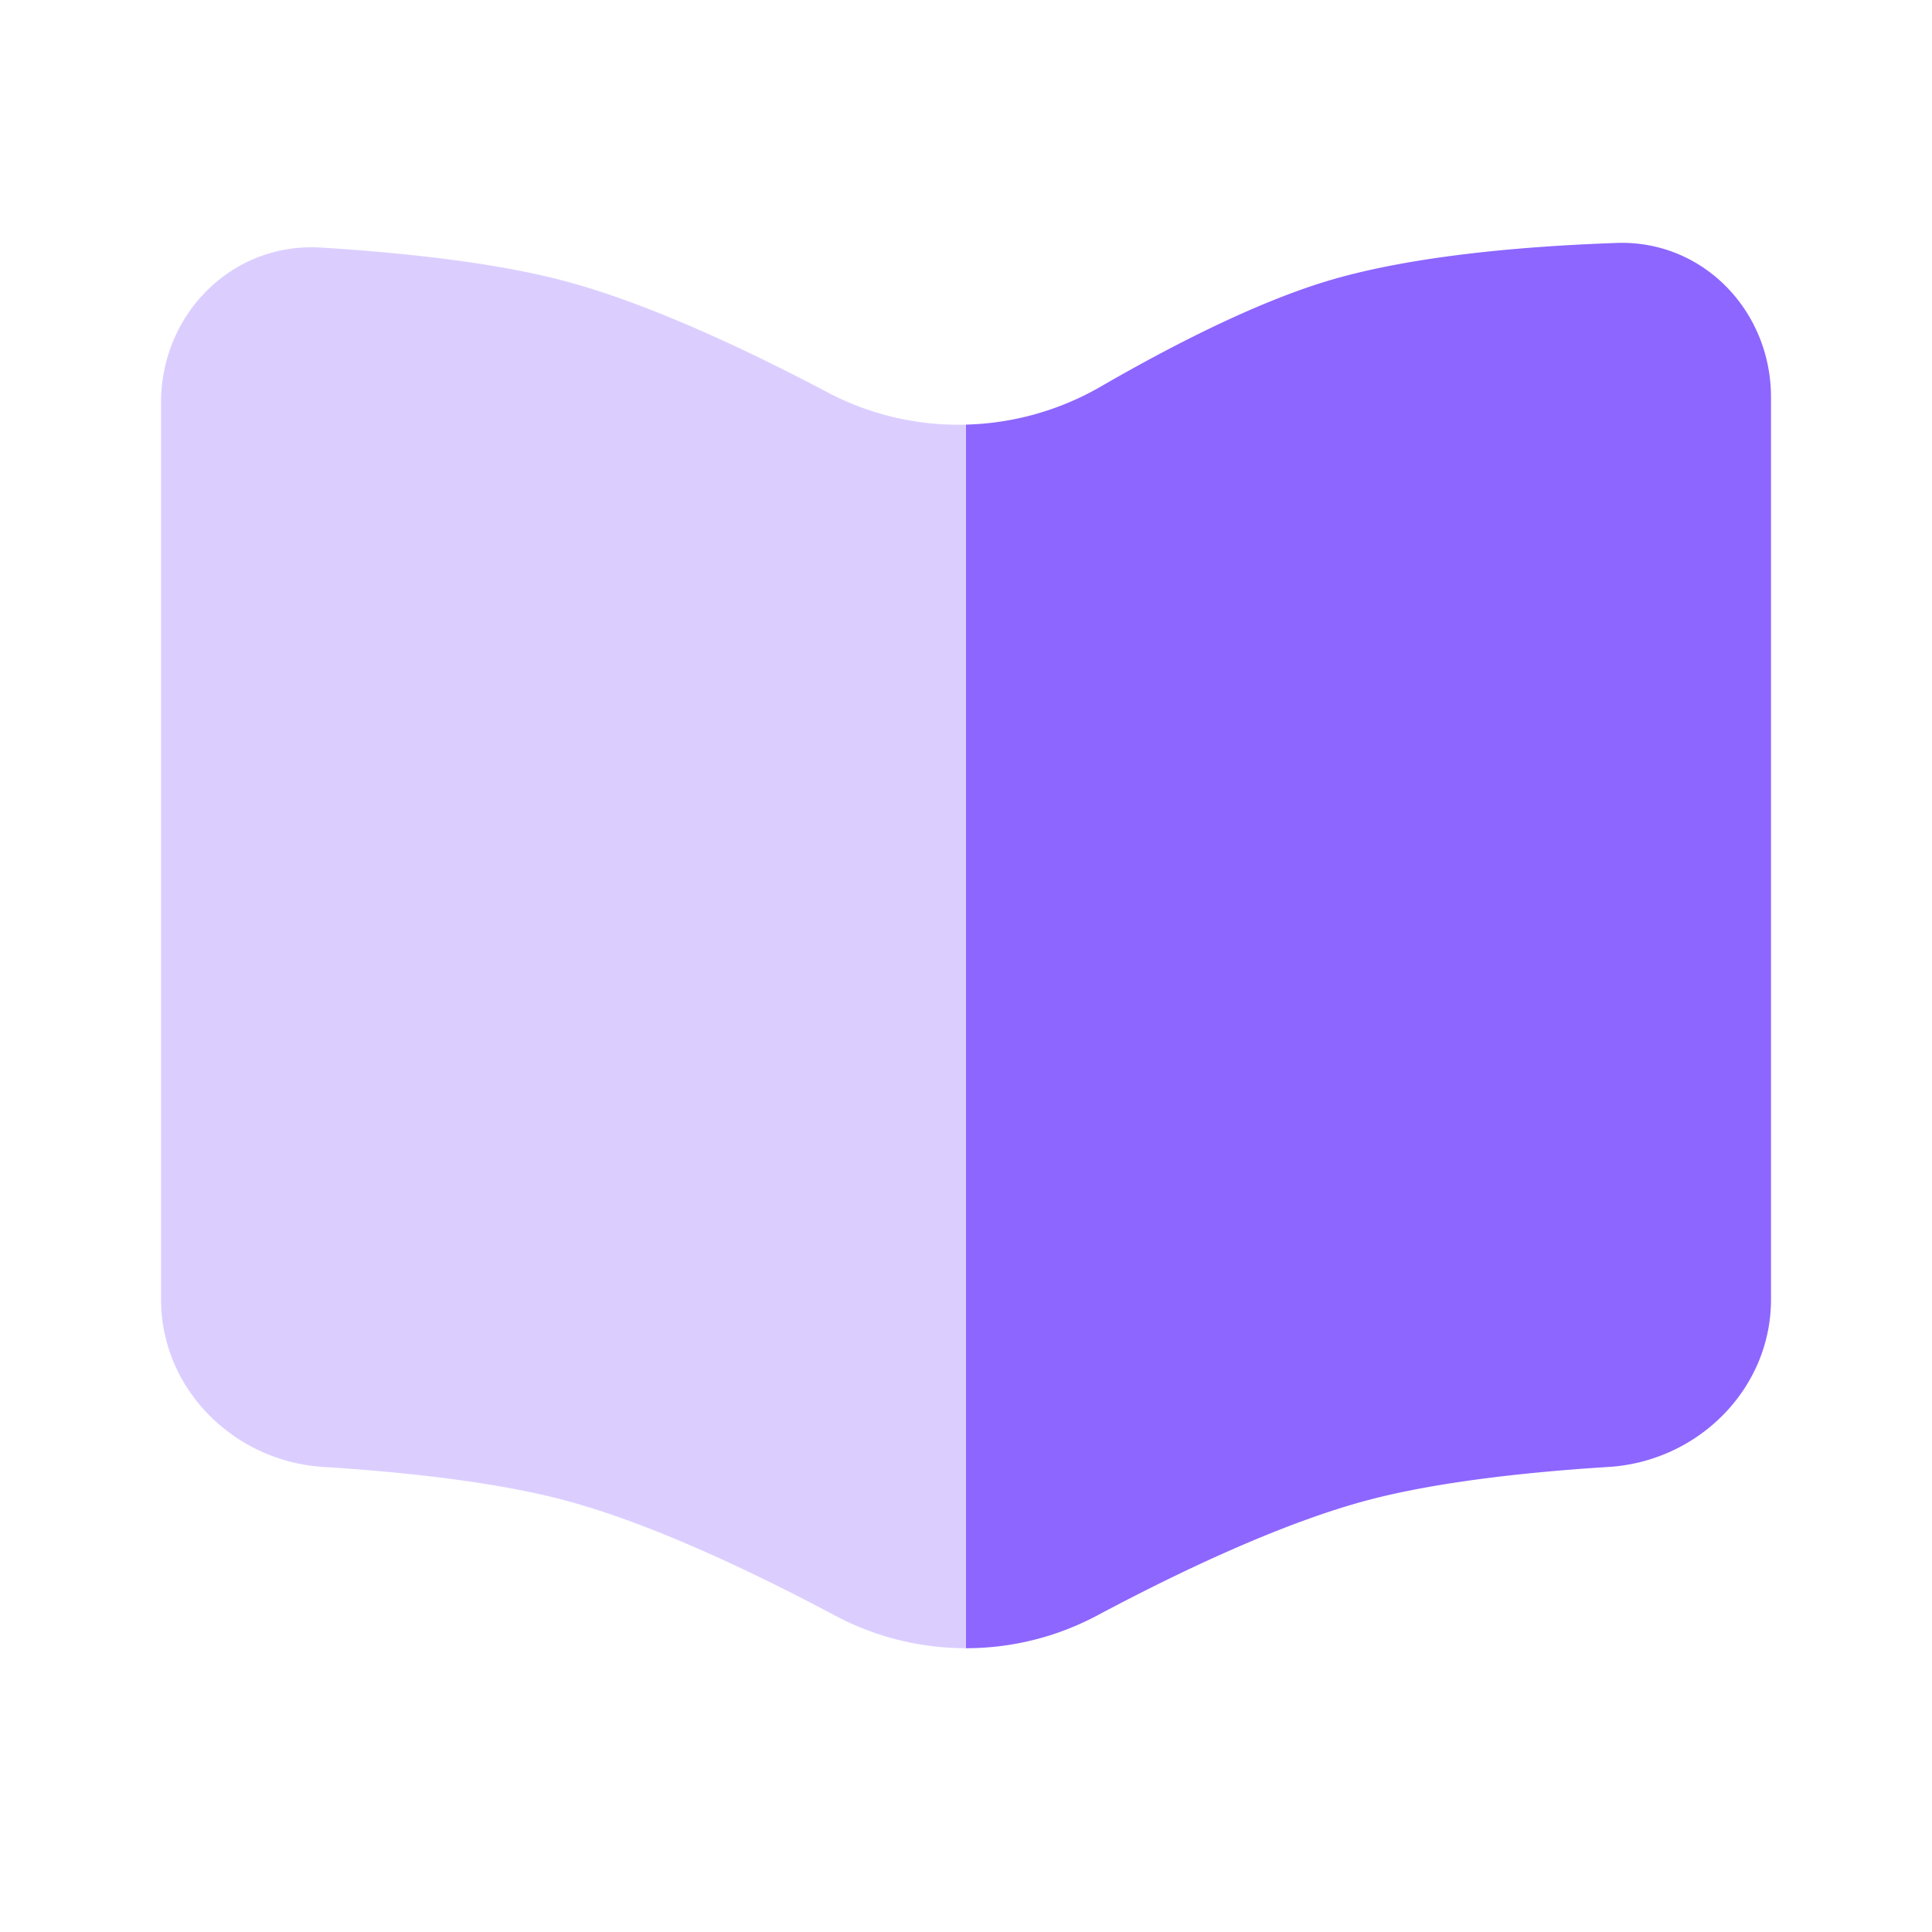
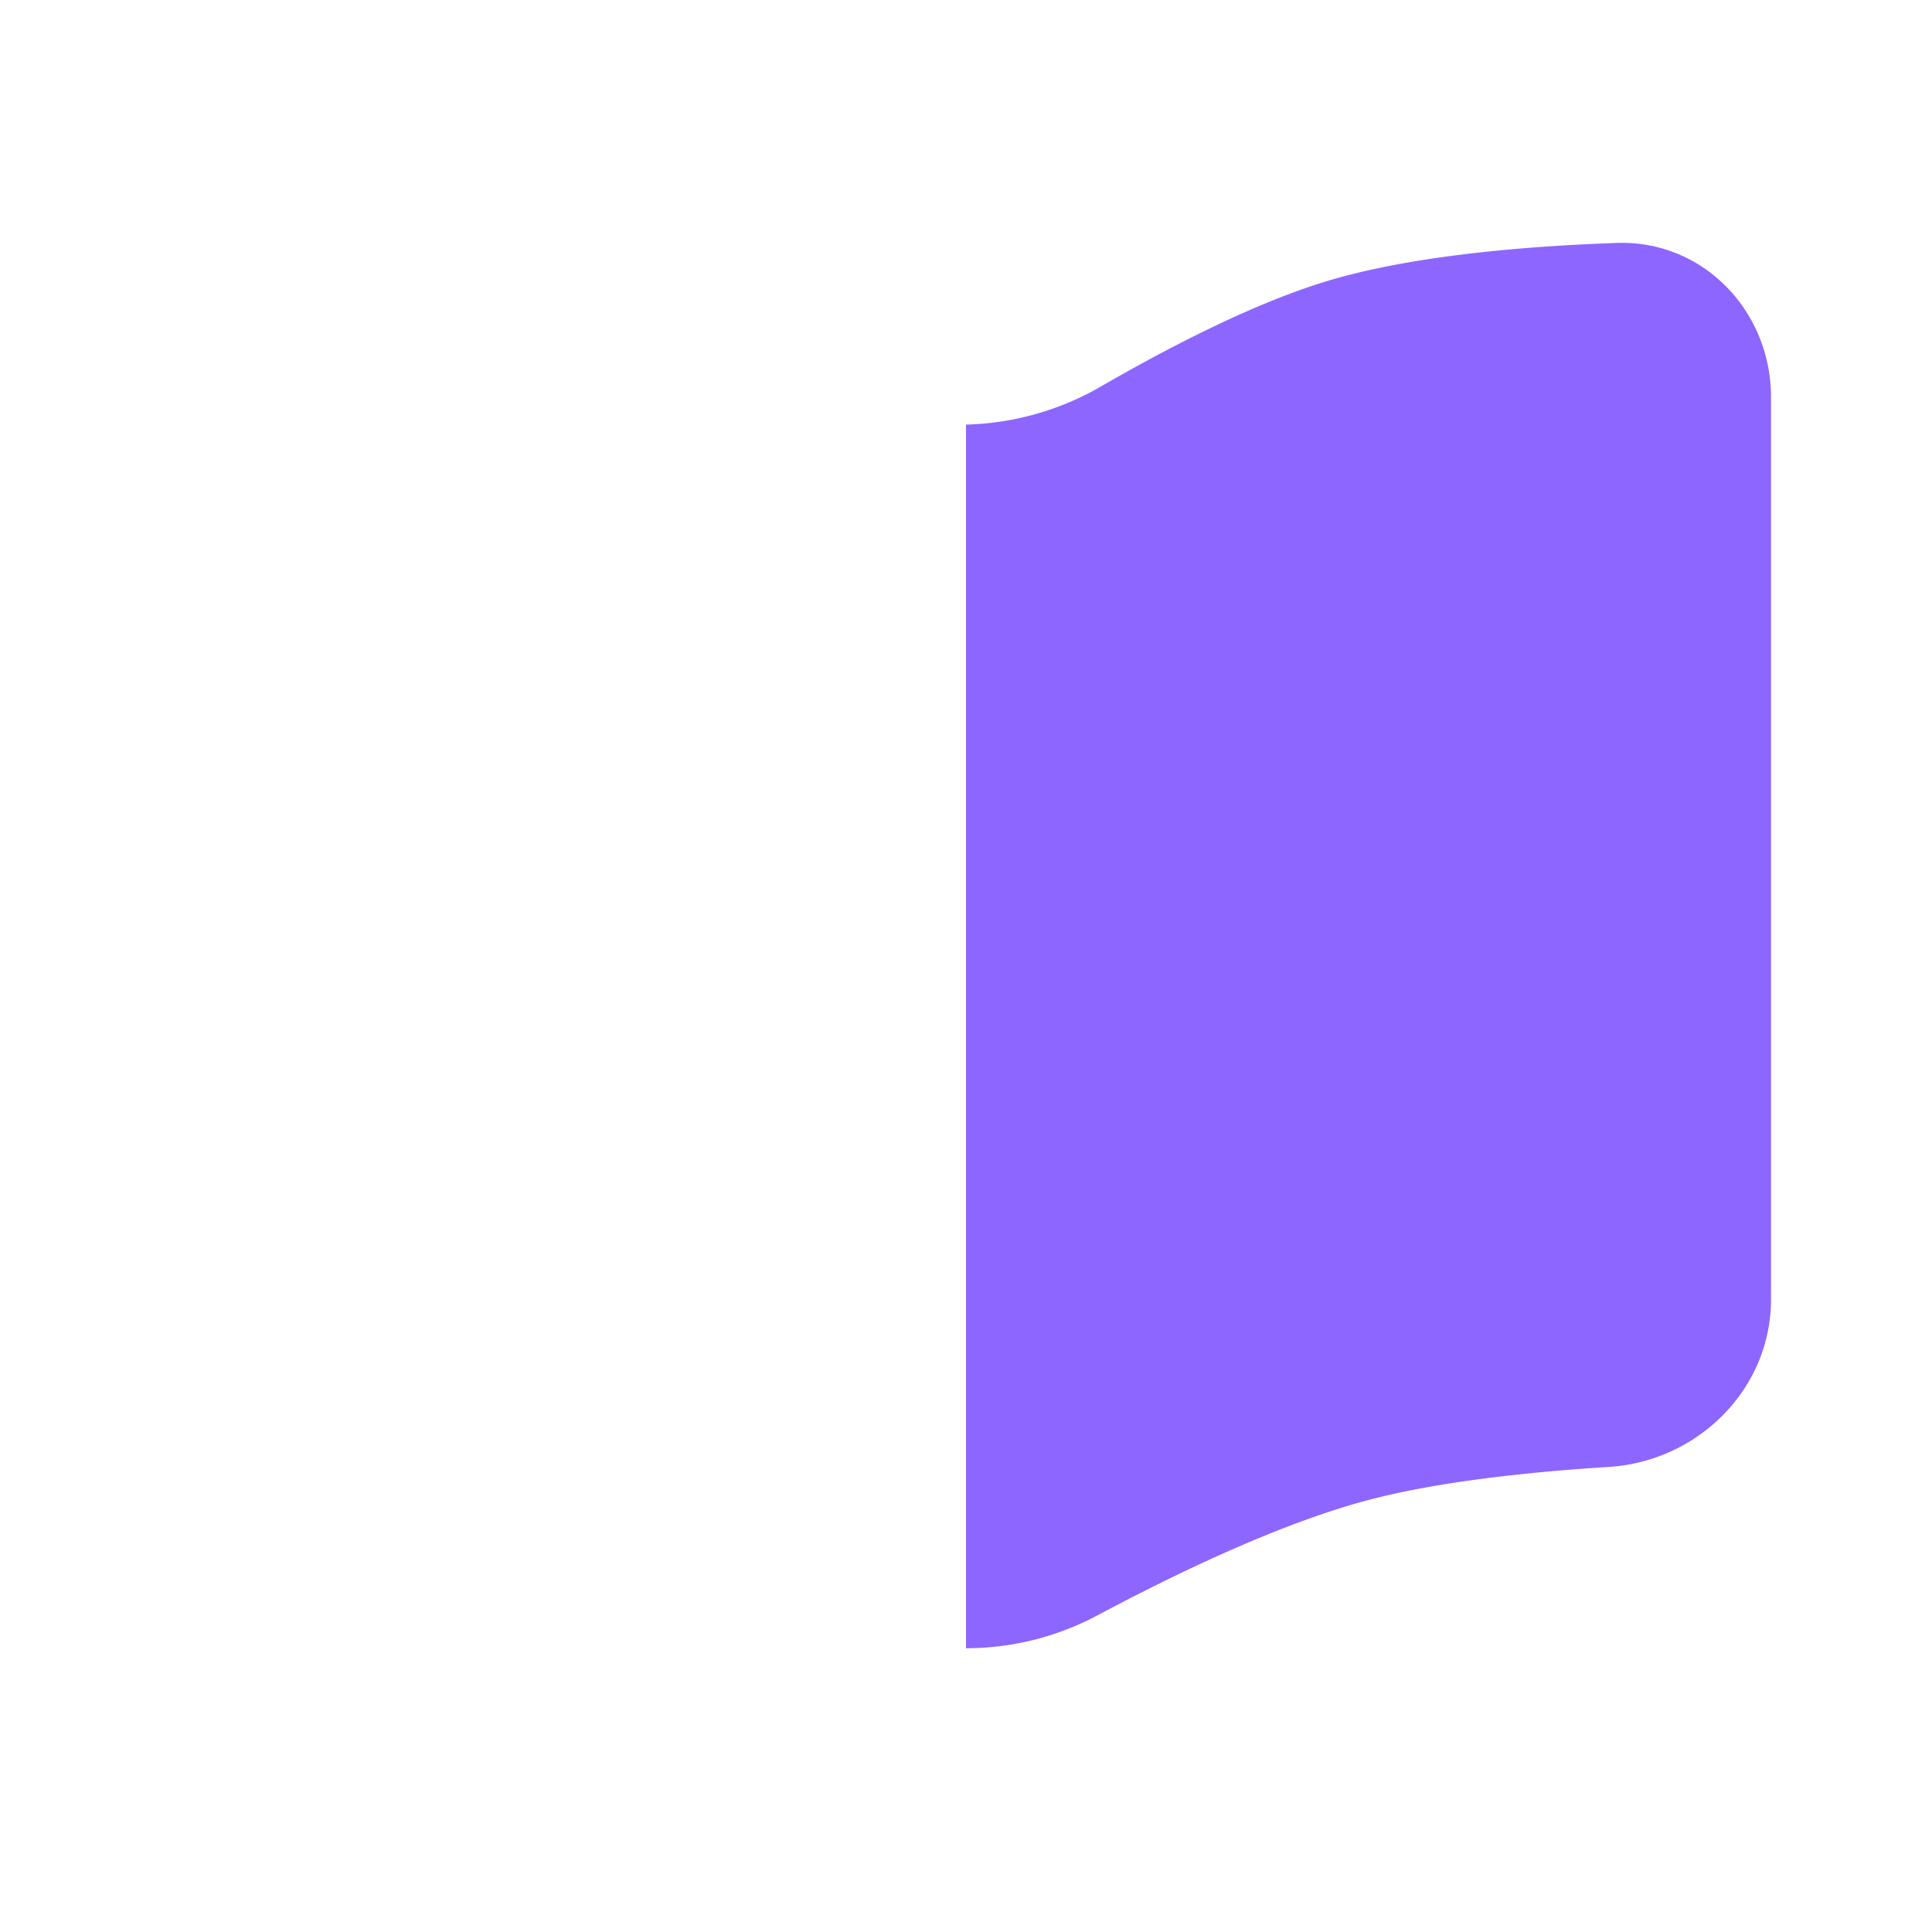
<svg xmlns="http://www.w3.org/2000/svg" width="36" height="36" fill="none" viewBox="0 0 36 36">
-   <path fill="#8D66FF" fill-rule="evenodd" d="M3.001 24.216V7.496c0-1.646 1.33-2.984 2.974-2.883 1.464.09 3.196.267 4.526.618 1.574.416 3.444 1.3 4.923 2.082a5.217 5.217 0 0 0 2.577.599v22.8a5.19 5.19 0 0 1-2.441-.608c-1.5-.799-3.437-1.726-5.059-2.154-1.315-.347-3.024-.524-4.478-.616-1.663-.104-3.022-1.452-3.022-3.118Z" clip-rule="evenodd" opacity=".32" />
  <path fill="#8D66FF" d="M33 24.215V7.4c0-1.609-1.27-2.93-2.877-2.873-1.693.059-3.803.234-5.373.704-1.361.408-2.947 1.225-4.24 1.973a5.293 5.293 0 0 1-2.51.708v22.8a5.19 5.19 0 0 0 2.441-.608c1.5-.8 3.437-1.726 5.059-2.154 1.315-.347 3.023-.525 4.478-.616C31.64 27.23 33 25.882 33 24.215Z" />
</svg>